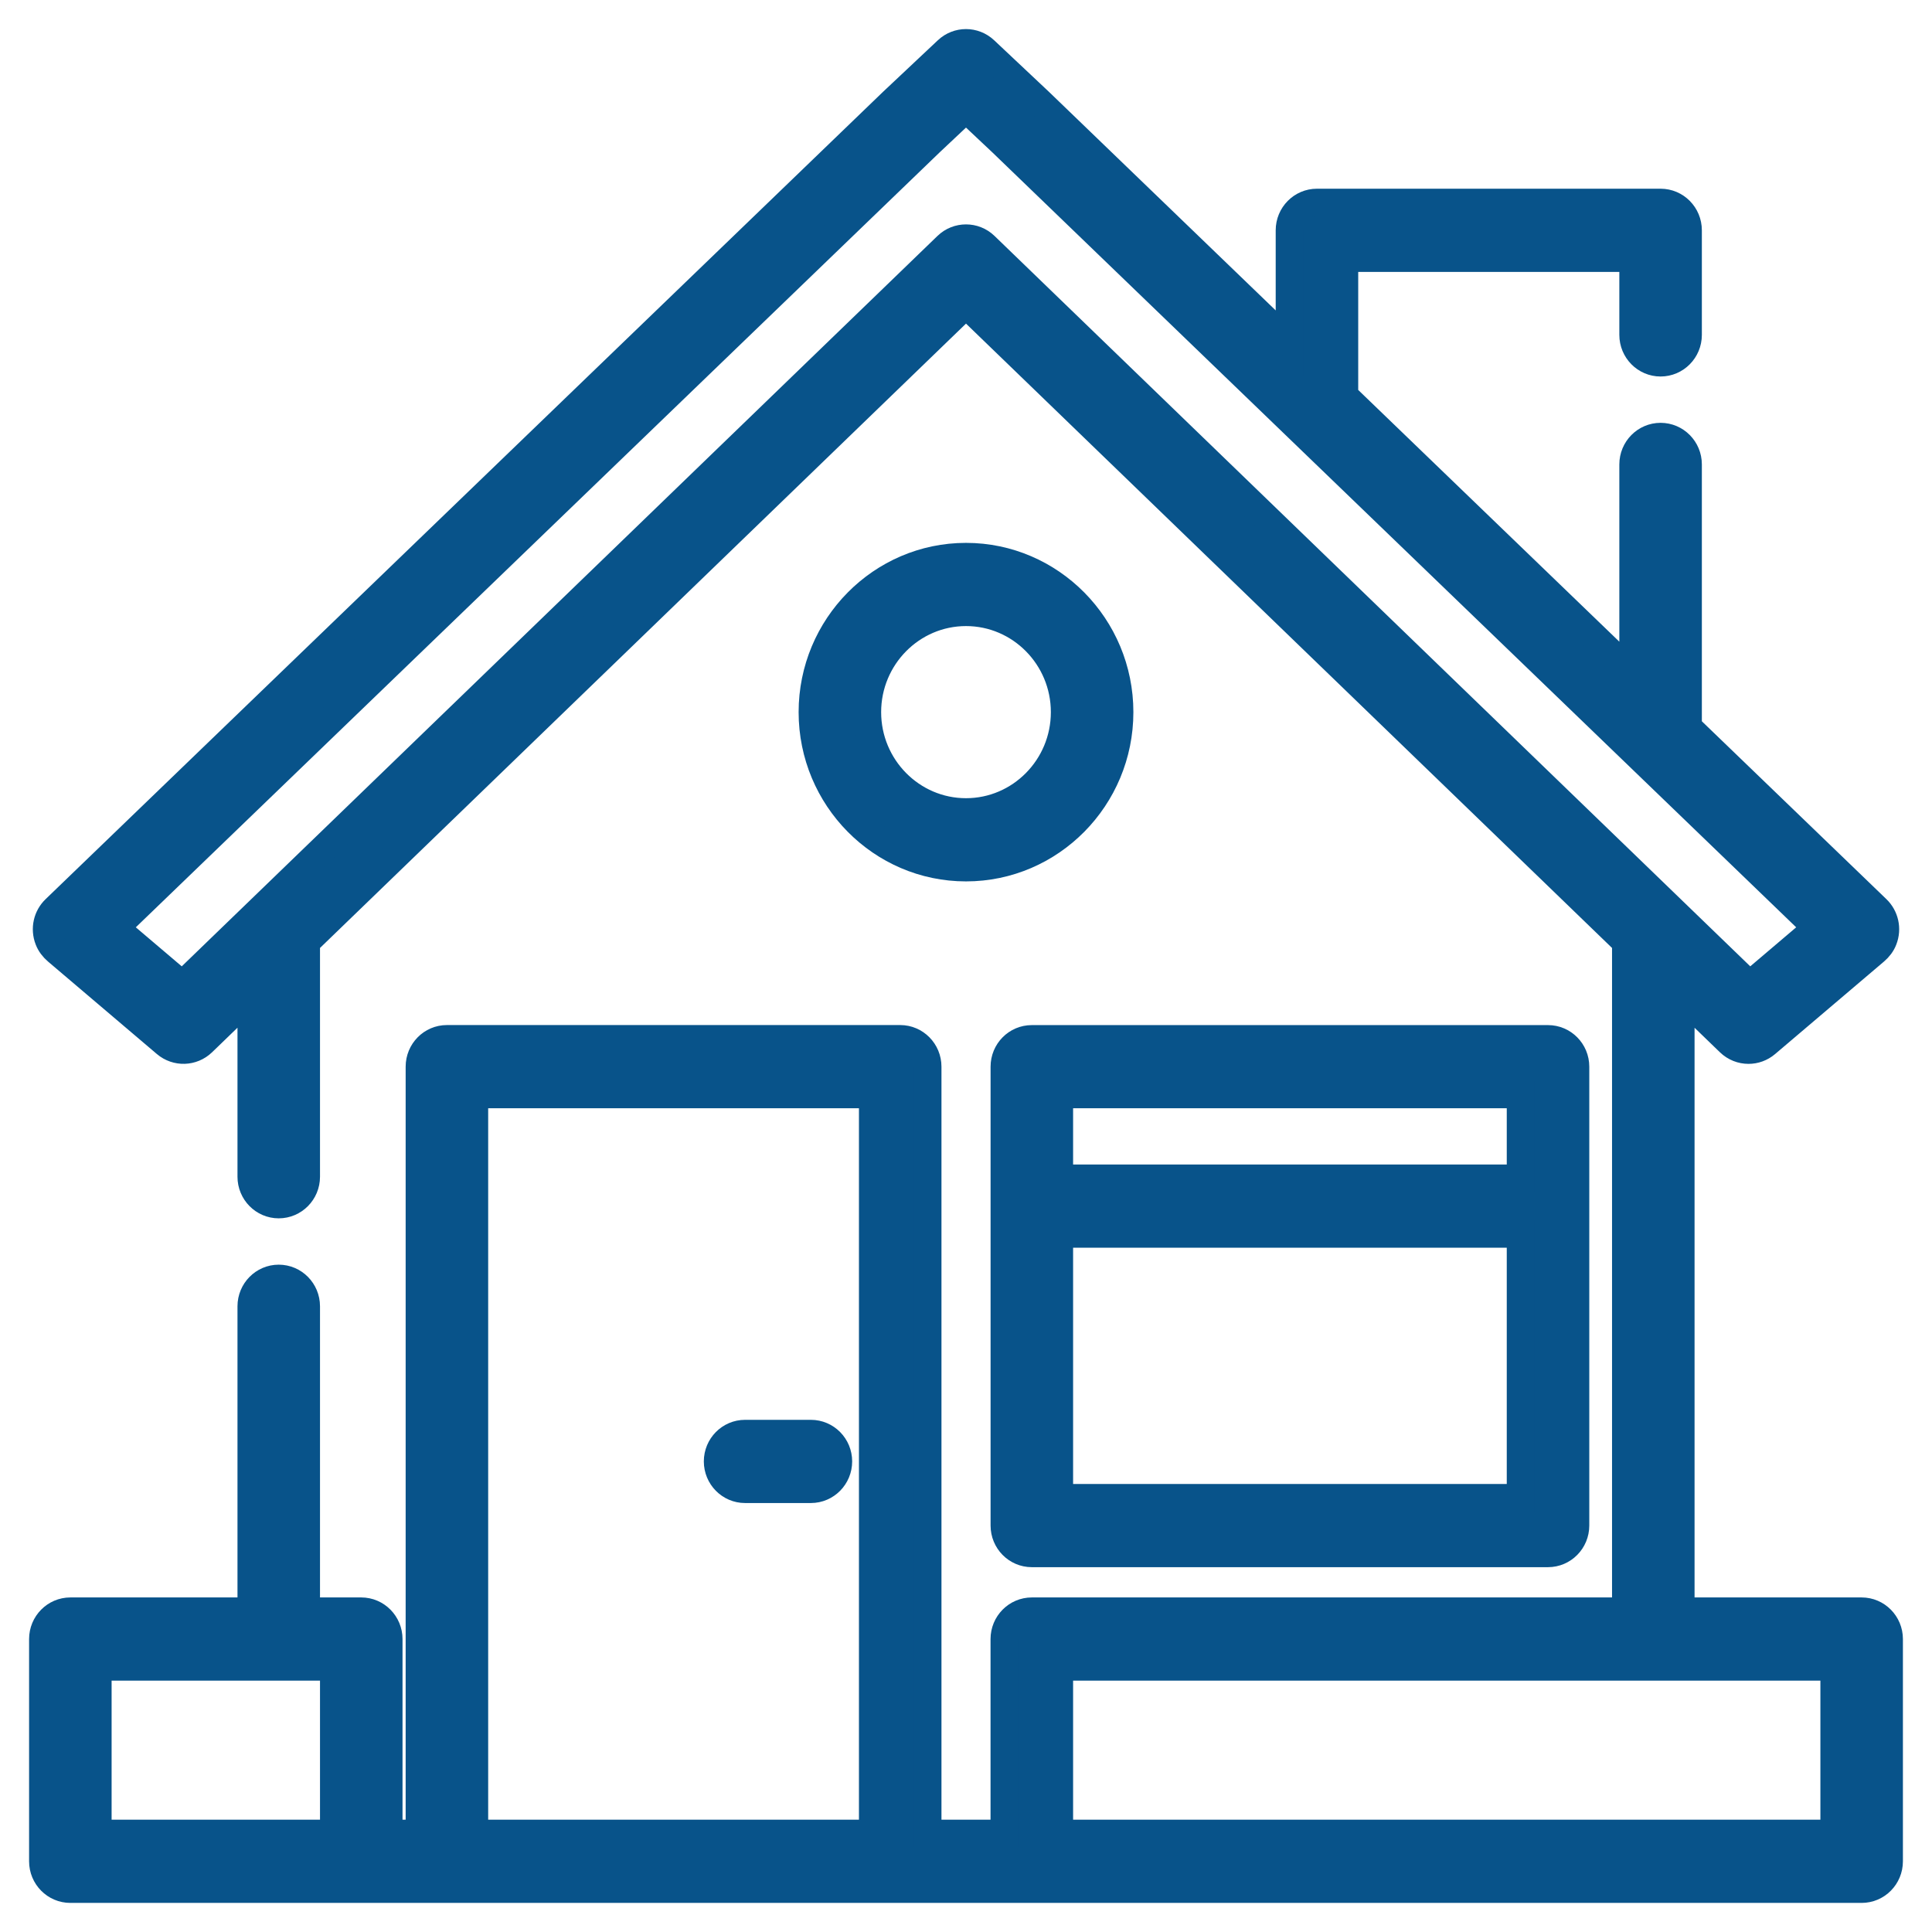
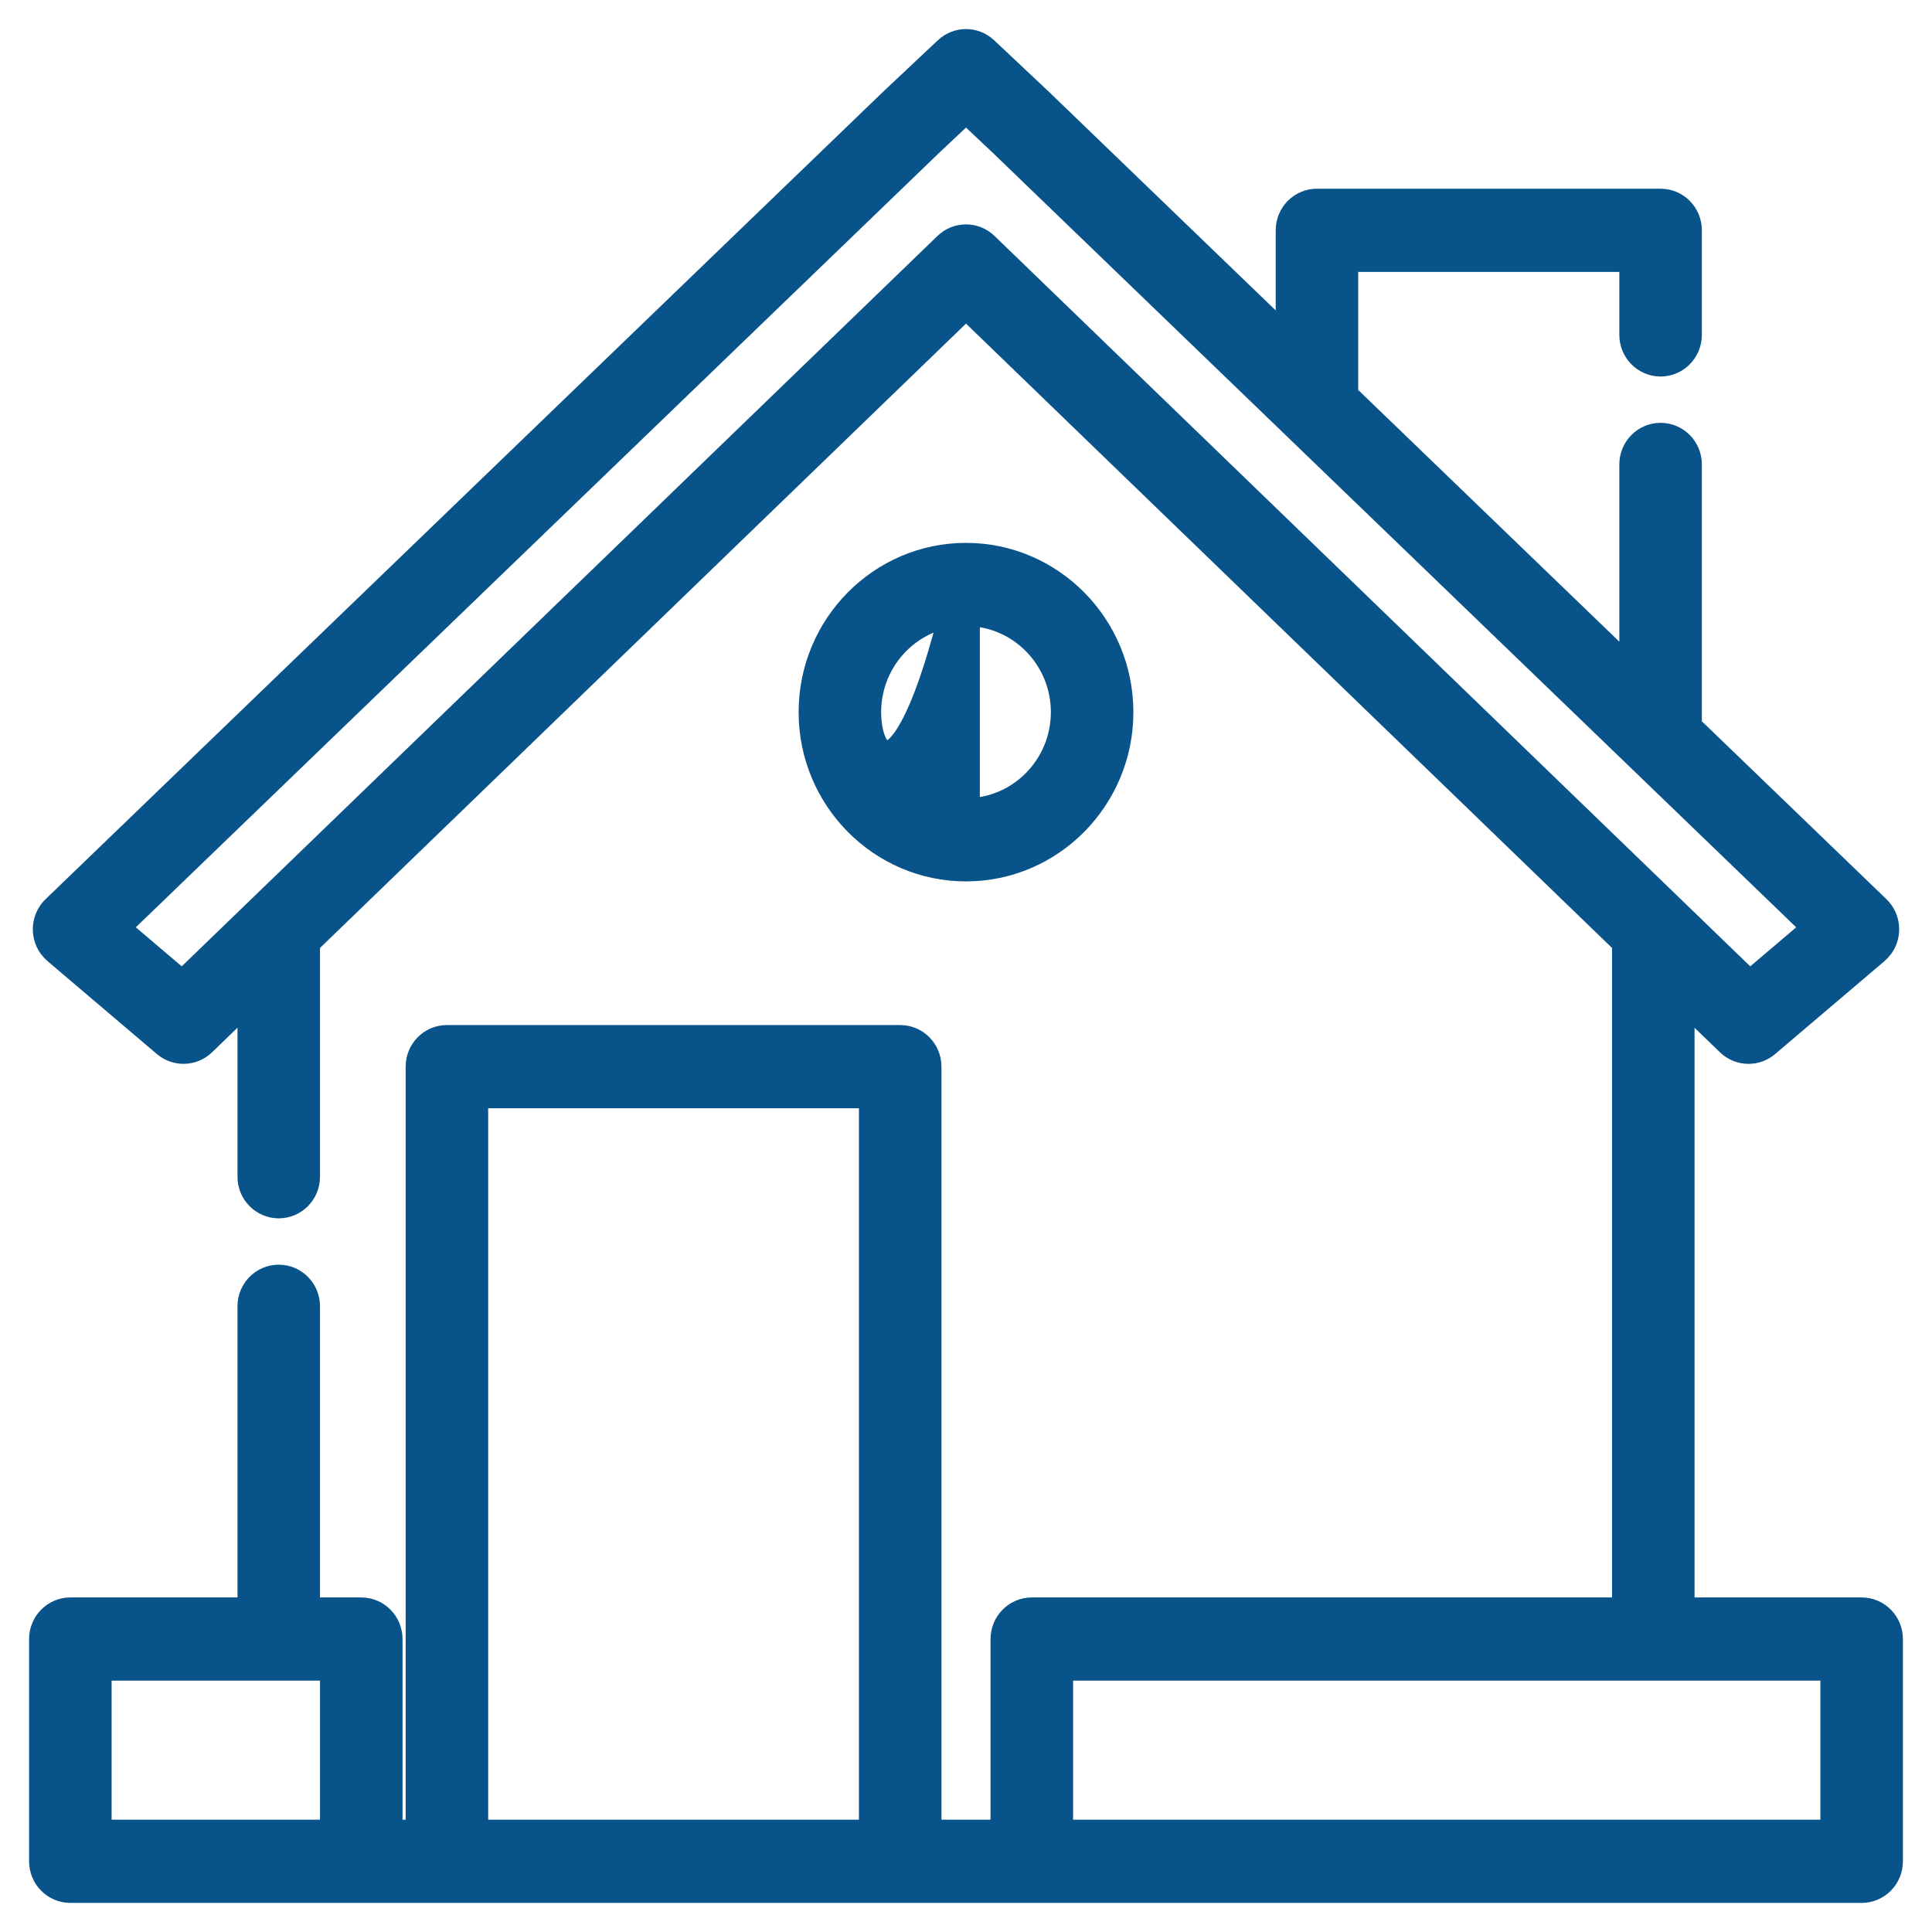
<svg xmlns="http://www.w3.org/2000/svg" width="45" height="45" viewBox="0 0 45 45" fill="none">
-   <path d="M36.056 24.199H24.033C23.68 24.199 23.395 24.488 23.395 24.845V35.533C23.395 35.89 23.68 36.18 24.033 36.18H36.056C36.409 36.18 36.695 35.89 36.695 35.533V24.845C36.695 24.488 36.409 24.199 36.056 24.199ZM35.418 34.887H24.672V28.739H35.418V34.887ZM35.418 27.446H24.672V25.491H35.418V27.446Z" fill="#08538a" stroke="#08538a" stroke-width="0.645" />
  <path d="M43.361 37.53H39.147V23.178L40.285 24.278C40.408 24.397 40.567 24.457 40.726 24.457C40.872 24.457 41.017 24.407 41.137 24.305L43.671 22.152C43.757 22.079 43.828 21.989 43.868 21.883C43.966 21.63 43.899 21.354 43.715 21.176L39.317 16.937V10.817C39.317 10.46 39.031 10.171 38.678 10.171C38.326 10.171 38.04 10.46 38.04 10.817V15.705L31.313 9.22V6.011H38.04V7.8C38.04 8.157 38.326 8.447 38.678 8.447C39.031 8.447 39.317 8.157 39.317 7.8V5.364C39.317 5.007 39.031 4.718 38.678 4.718H30.674C30.322 4.718 30.036 5.007 30.036 5.364V7.989L24.205 2.368L22.935 1.173C22.689 0.942 22.31 0.942 22.065 1.173L20.789 2.373L1.285 21.176C1.101 21.354 1.034 21.629 1.132 21.883C1.172 21.988 1.243 22.079 1.329 22.152L3.863 24.305C4.113 24.517 4.479 24.505 4.715 24.278L5.854 23.177V27.409C5.854 27.765 6.14 28.055 6.492 28.055C6.845 28.055 7.131 27.765 7.131 27.409V21.943L22.5 7.089L37.87 21.943V37.53H24.033C23.68 37.53 23.394 37.82 23.394 38.177V42.707H21.606V24.845C21.606 24.488 21.32 24.198 20.968 24.198H10.409C10.056 24.198 9.771 24.488 9.771 24.845V42.707H9.053V38.177C9.053 37.82 8.767 37.53 8.414 37.53H7.131V30.426C7.131 30.069 6.845 29.779 6.492 29.779C6.14 29.779 5.854 30.069 5.854 30.426V37.53H1.639C1.286 37.53 1 37.82 1 38.177V43.353C1 43.711 1.286 44 1.639 44H8.414C8.415 44 8.415 44 8.416 44H10.409H20.968H24.031C24.032 44 24.032 44 24.033 44H43.361C43.714 44 44 43.711 44 43.353V38.177C44 37.82 43.714 37.53 43.361 37.53ZM7.776 42.707H6.492V42.707H2.277V38.823H7.776V42.707ZM20.329 42.707H11.048V25.491H20.329V42.707ZM22.941 5.728C22.817 5.608 22.659 5.549 22.5 5.549C22.341 5.549 22.183 5.608 22.059 5.728L4.247 22.943L2.683 21.614L21.664 3.315L22.5 2.529L23.33 3.31L42.317 21.614L40.753 22.943L22.941 5.728ZM42.723 42.707H38.508V42.707H24.672V38.823H42.723V42.707H42.723Z" fill="#08538a" stroke="#08538a" stroke-width="0.645" />
-   <path d="M18.887 33.393H17.354C17.002 33.393 16.716 33.682 16.716 34.039C16.716 34.396 17.002 34.686 17.354 34.686H18.887C19.24 34.686 19.526 34.396 19.526 34.039C19.526 33.682 19.24 33.393 18.887 33.393Z" fill="#08538a" stroke="#08538a" stroke-width="0.645" />
-   <path d="M22.5 12.967C20.529 12.967 18.924 14.591 18.924 16.587C18.924 18.583 20.529 20.207 22.5 20.207C24.472 20.207 26.076 18.583 26.076 16.587C26.076 14.591 24.472 12.967 22.5 12.967ZM22.5 18.914C21.233 18.914 20.201 17.87 20.201 16.587C20.201 15.304 21.233 14.26 22.5 14.26C23.768 14.26 24.799 15.304 24.799 16.587C24.799 17.87 23.768 18.914 22.5 18.914Z" fill="#08538a" stroke="#08538a" stroke-width="0.645" />
+   <path d="M22.5 12.967C20.529 12.967 18.924 14.591 18.924 16.587C18.924 18.583 20.529 20.207 22.5 20.207C24.472 20.207 26.076 18.583 26.076 16.587C26.076 14.591 24.472 12.967 22.5 12.967ZC21.233 18.914 20.201 17.87 20.201 16.587C20.201 15.304 21.233 14.26 22.5 14.26C23.768 14.26 24.799 15.304 24.799 16.587C24.799 17.87 23.768 18.914 22.5 18.914Z" fill="#08538a" stroke="#08538a" stroke-width="0.645" />
</svg>